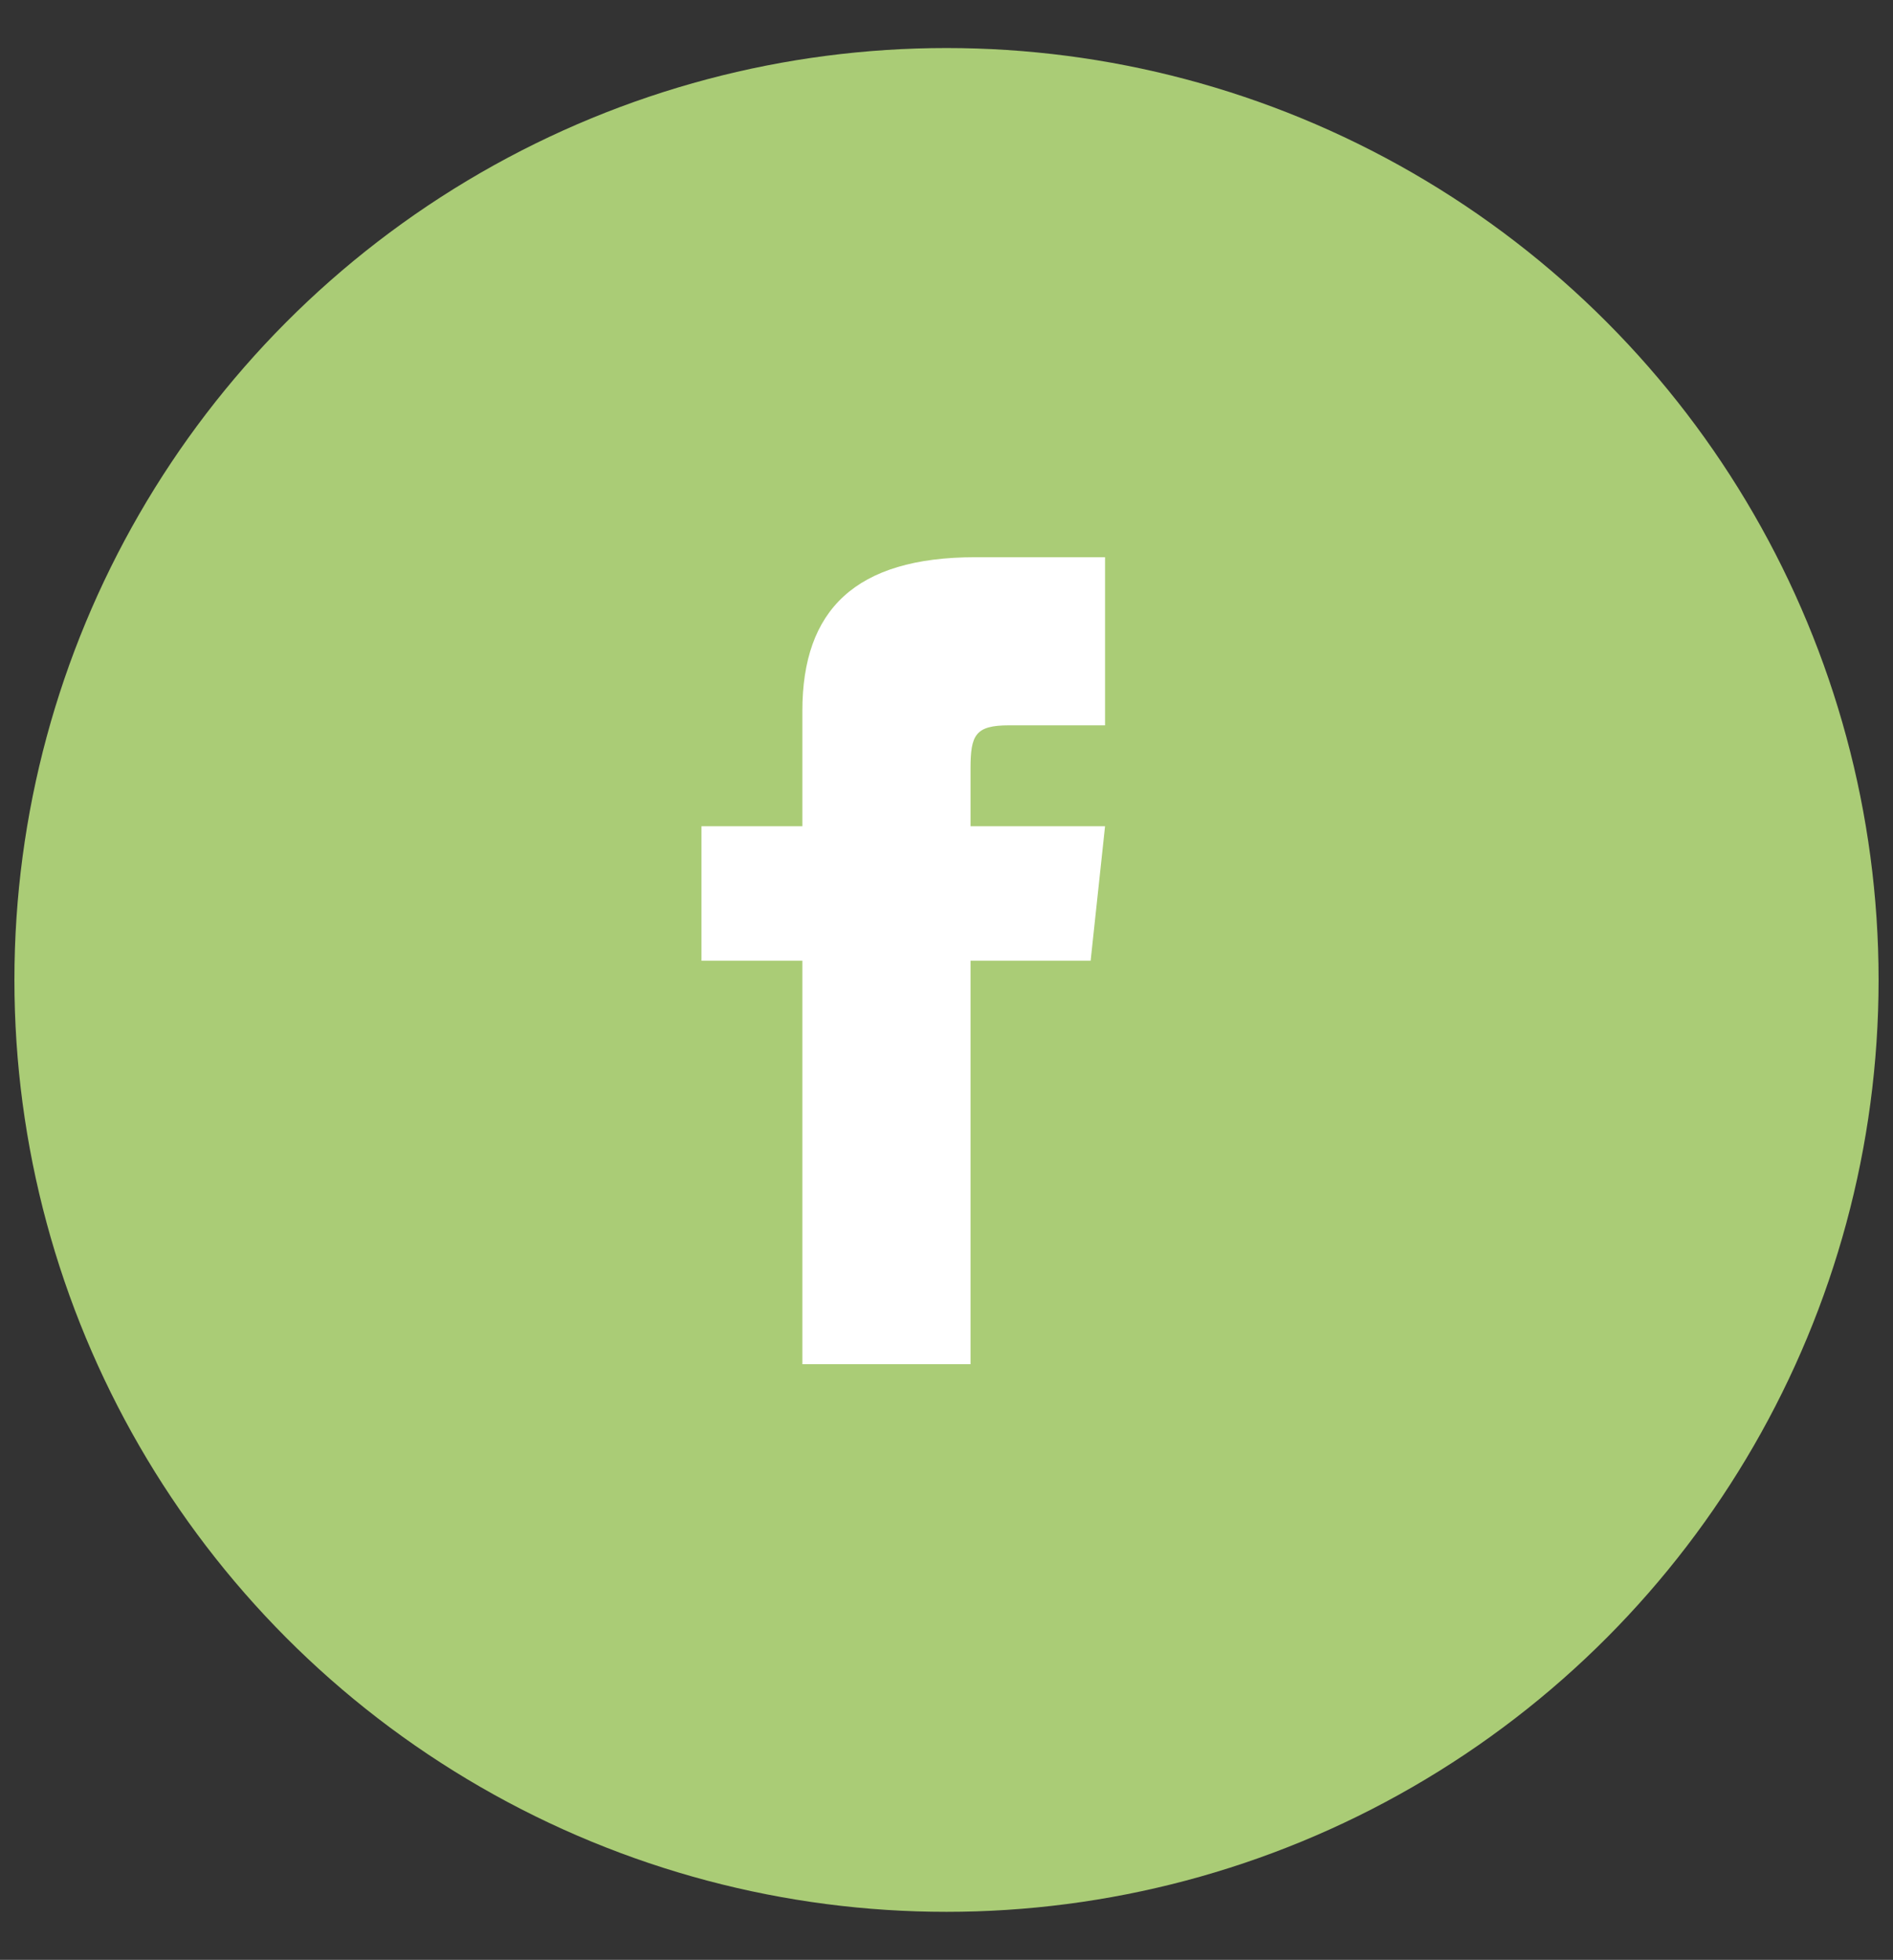
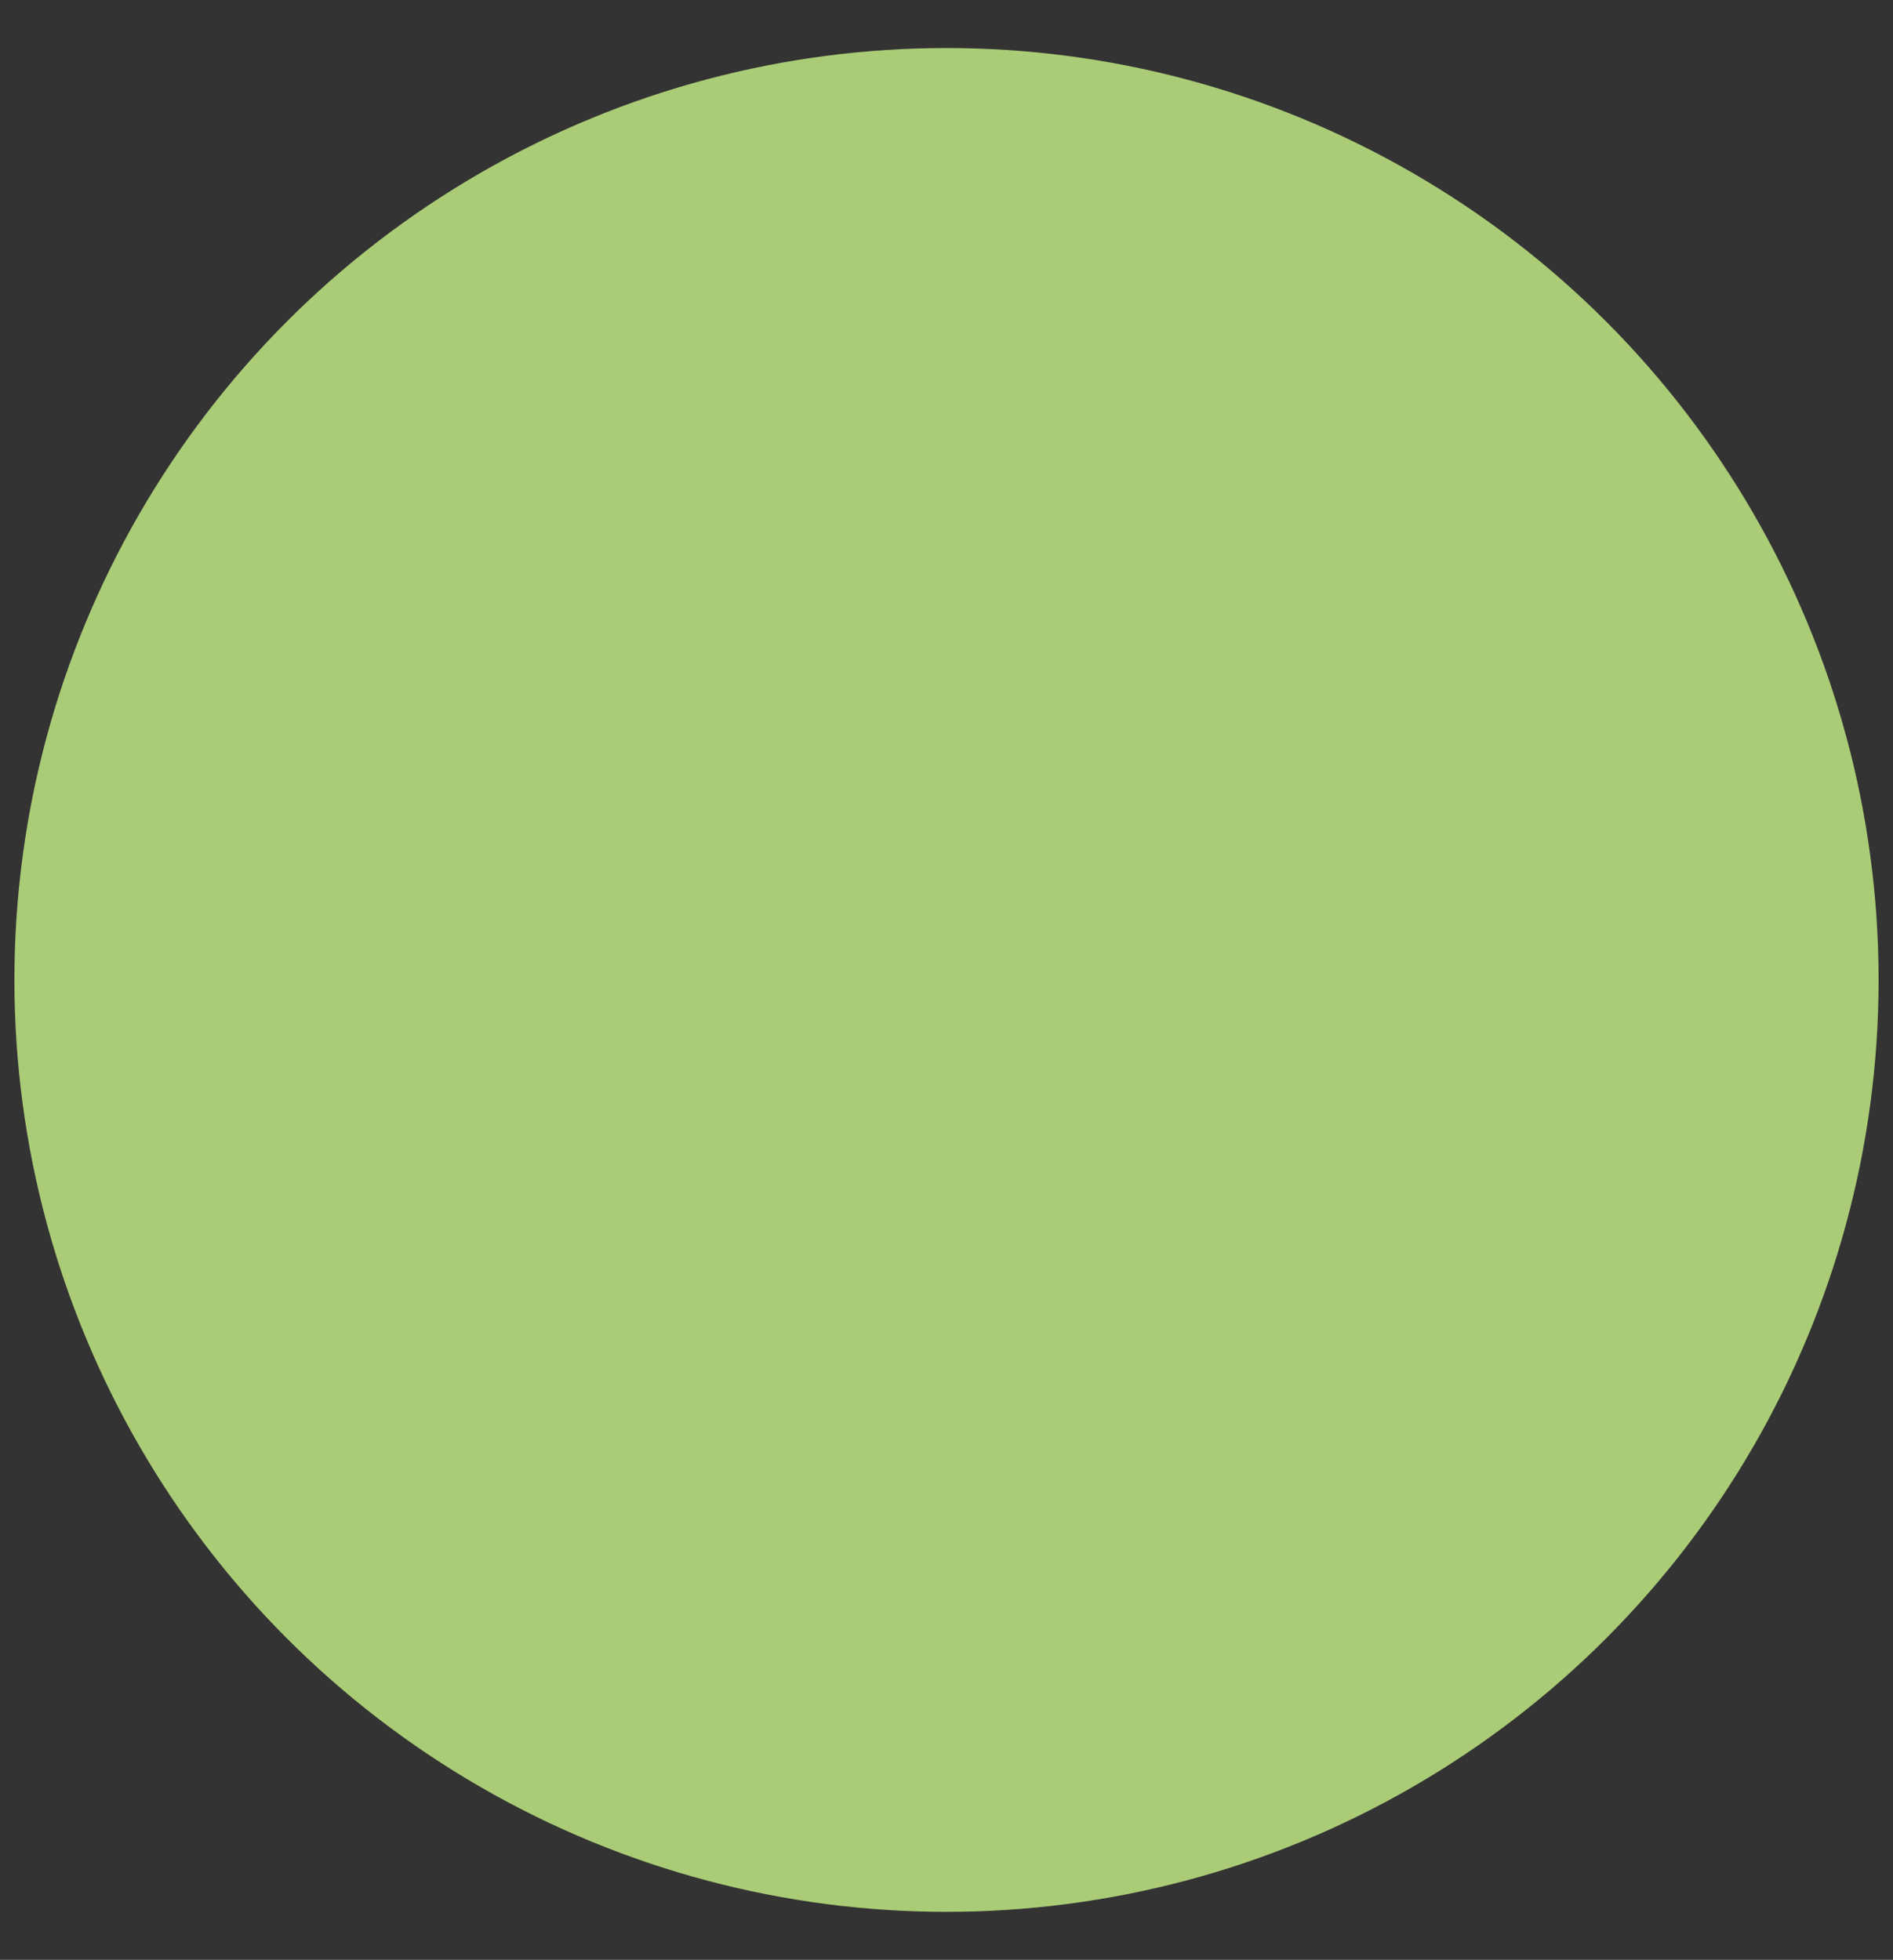
<svg xmlns="http://www.w3.org/2000/svg" version="1.1" id="Capa_1" x="0px" y="0px" viewBox="0 0 39.4 40.8" style="enable-background:new 0 0 39.4 40.8;" xml:space="preserve">
  <rect x="0" y="0" width="39.4" height="40.8" fill="#333333" stroke="none" />
  <style type="text/css">
	.st0{fill:#AACC76;}
	.st1{fill:#FFFFFF;}
</style>
  <g>
    <circle class="st0" cx="19.7" cy="20.4" r="19.4" />
-     <path class="st1" d="M16.7,17.2h-2.1V20h2.1v8.4h3.5V20h2.5l0.3-2.8h-2.8V16c0-0.7,0.1-0.9,0.8-0.9h2v-3.5h-2.7   c-2.5,0-3.6,1.1-3.6,3.2C16.7,14.8,16.7,17.2,16.7,17.2z" />
  </g>
</svg>